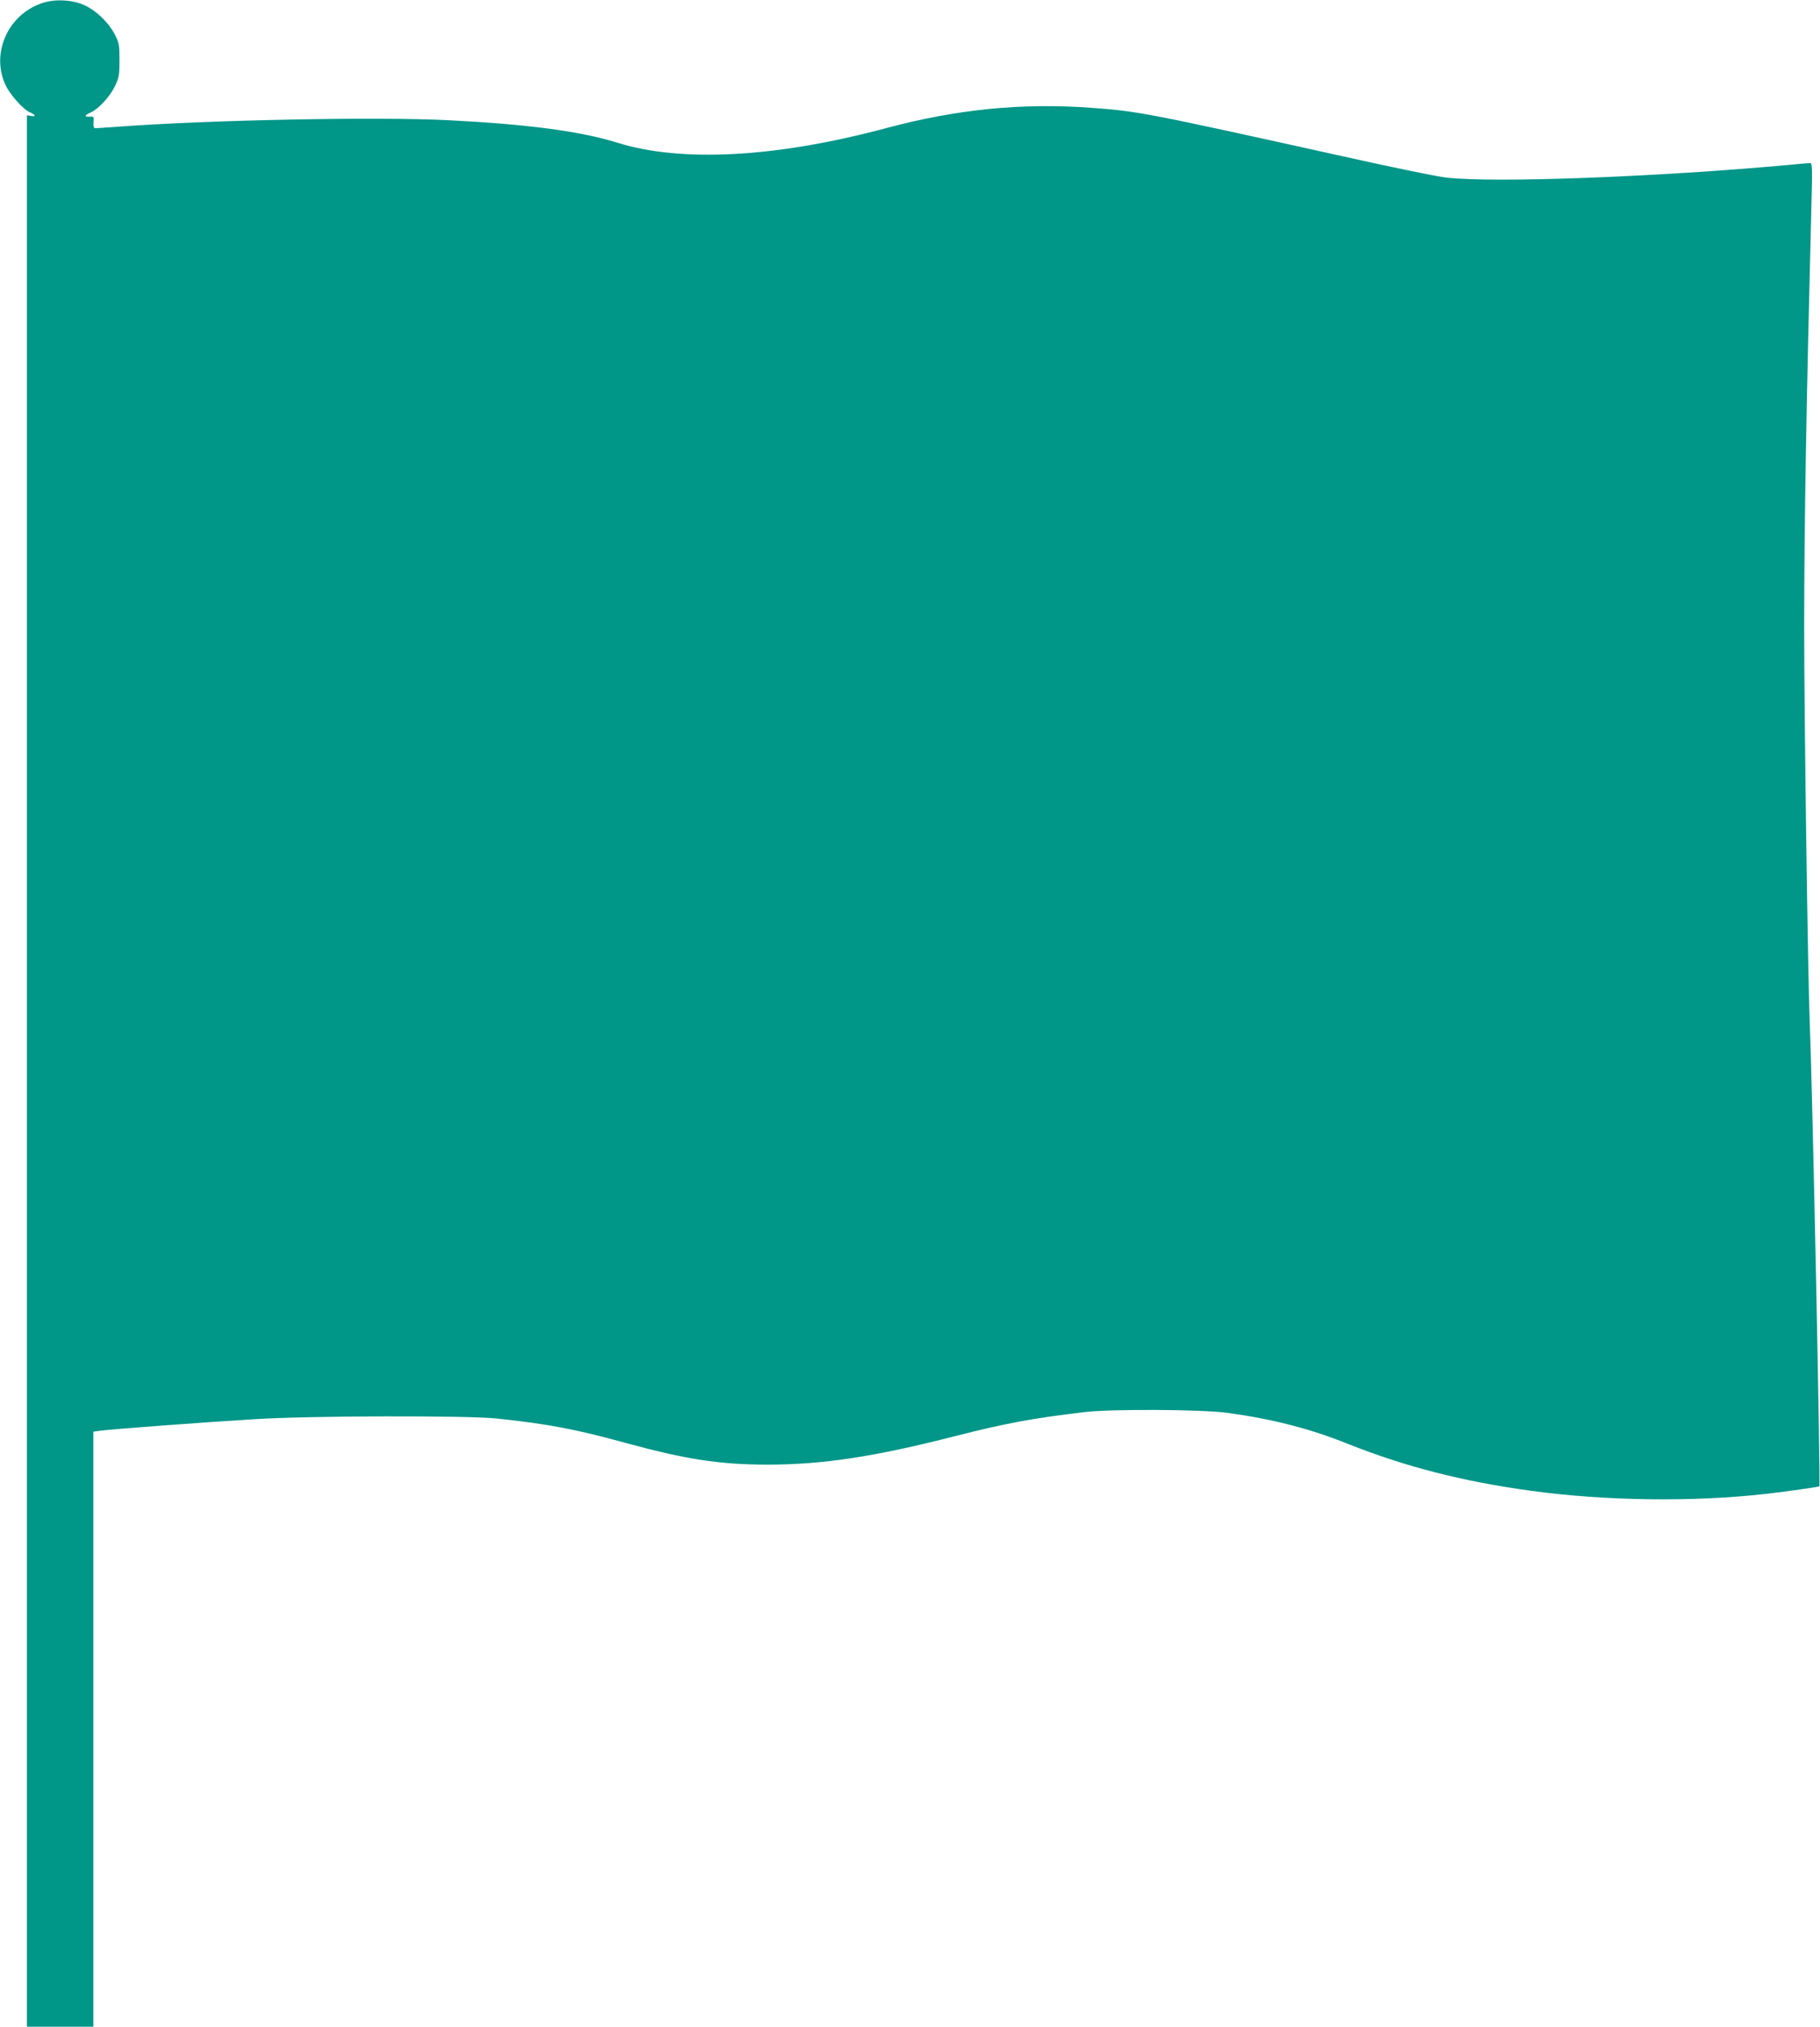
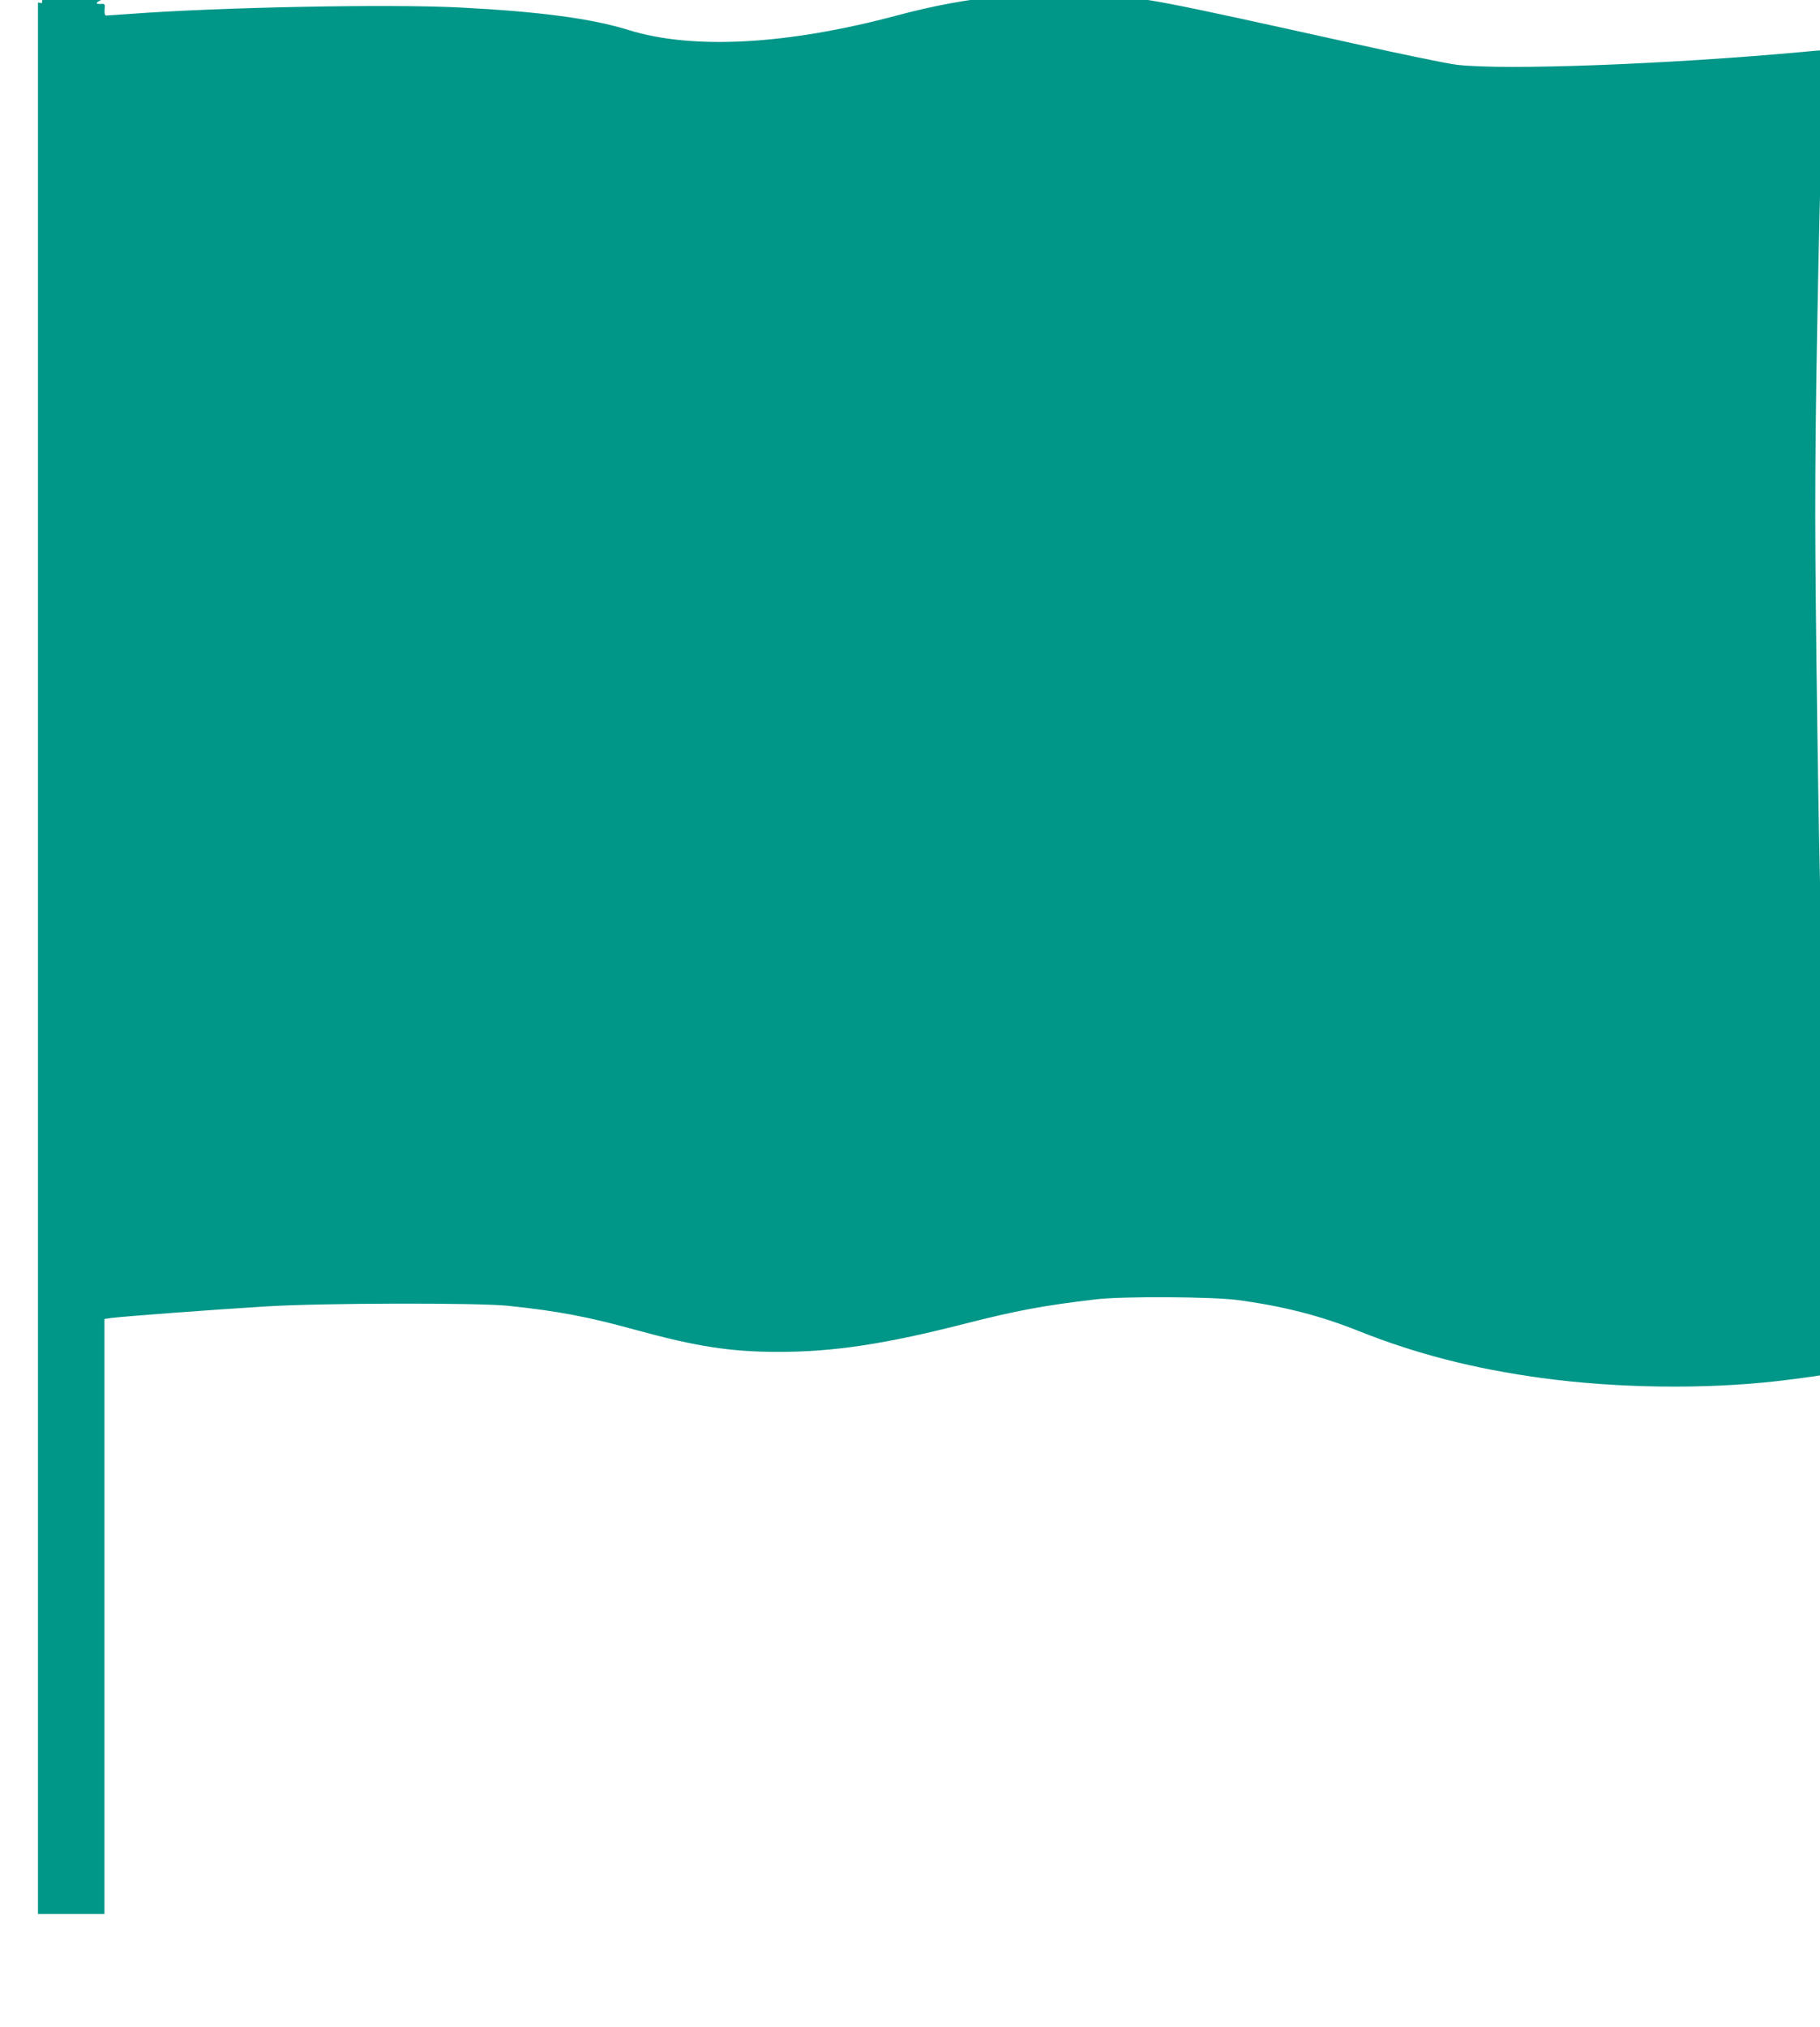
<svg xmlns="http://www.w3.org/2000/svg" version="1.0" width="1150pt" height="1280pt" viewBox="0 0 1150 1280" preserveAspectRatio="xMidYMid meet">
  <g transform="translate(0,1280) scale(0.1,-0.1)" fill="#009688" stroke="none">
-     <path d="M265 12780 c-214 -72 -323 -315 -231 -515 29 -63 113 -157 156 -175 36 -15 39 -29 5 -22 l-25 4 0 -6036 0 -6036 210 0 210 0 0 1879 0 1879 42 6 c63 9 648 53 978 73 346 22 1339 24 1530 4 316 -33 500 -68 806 -152 387 -106 601 -139 904 -139 351 0 677 50 1185 180 318 81 490 113 820 152 171 20 736 17 900 -5 286 -39 520 -99 762 -196 362 -144 724 -237 1155 -296 476 -65 1033 -72 1493 -19 131 15 327 43 331 47 8 10 -43 2491 -61 2932 -12 295 -35 1946 -35 2485 0 652 14 1431 46 2683 6 216 5 257 -7 257 -8 0 -61 -4 -119 -10 -849 -78 -1886 -117 -2185 -81 -55 6 -352 67 -660 136 -1229 272 -1286 283 -1577 304 -441 32 -849 -8 -1298 -128 -694 -186 -1294 -219 -1700 -92 -232 72 -562 116 -1070 142 -450 22 -1500 2 -2080 -41 -74 -5 -141 -10 -148 -10 -9 0 -13 11 -11 38 3 35 2 37 -24 35 -36 -2 -34 9 5 26 50 22 121 99 154 166 26 55 29 69 29 165 0 98 -2 109 -31 165 -39 74 -116 148 -190 182 -77 35 -187 41 -269 13z" />
+     <path d="M265 12780 l-25 4 0 -6036 0 -6036 210 0 210 0 0 1879 0 1879 42 6 c63 9 648 53 978 73 346 22 1339 24 1530 4 316 -33 500 -68 806 -152 387 -106 601 -139 904 -139 351 0 677 50 1185 180 318 81 490 113 820 152 171 20 736 17 900 -5 286 -39 520 -99 762 -196 362 -144 724 -237 1155 -296 476 -65 1033 -72 1493 -19 131 15 327 43 331 47 8 10 -43 2491 -61 2932 -12 295 -35 1946 -35 2485 0 652 14 1431 46 2683 6 216 5 257 -7 257 -8 0 -61 -4 -119 -10 -849 -78 -1886 -117 -2185 -81 -55 6 -352 67 -660 136 -1229 272 -1286 283 -1577 304 -441 32 -849 -8 -1298 -128 -694 -186 -1294 -219 -1700 -92 -232 72 -562 116 -1070 142 -450 22 -1500 2 -2080 -41 -74 -5 -141 -10 -148 -10 -9 0 -13 11 -11 38 3 35 2 37 -24 35 -36 -2 -34 9 5 26 50 22 121 99 154 166 26 55 29 69 29 165 0 98 -2 109 -31 165 -39 74 -116 148 -190 182 -77 35 -187 41 -269 13z" />
  </g>
</svg>